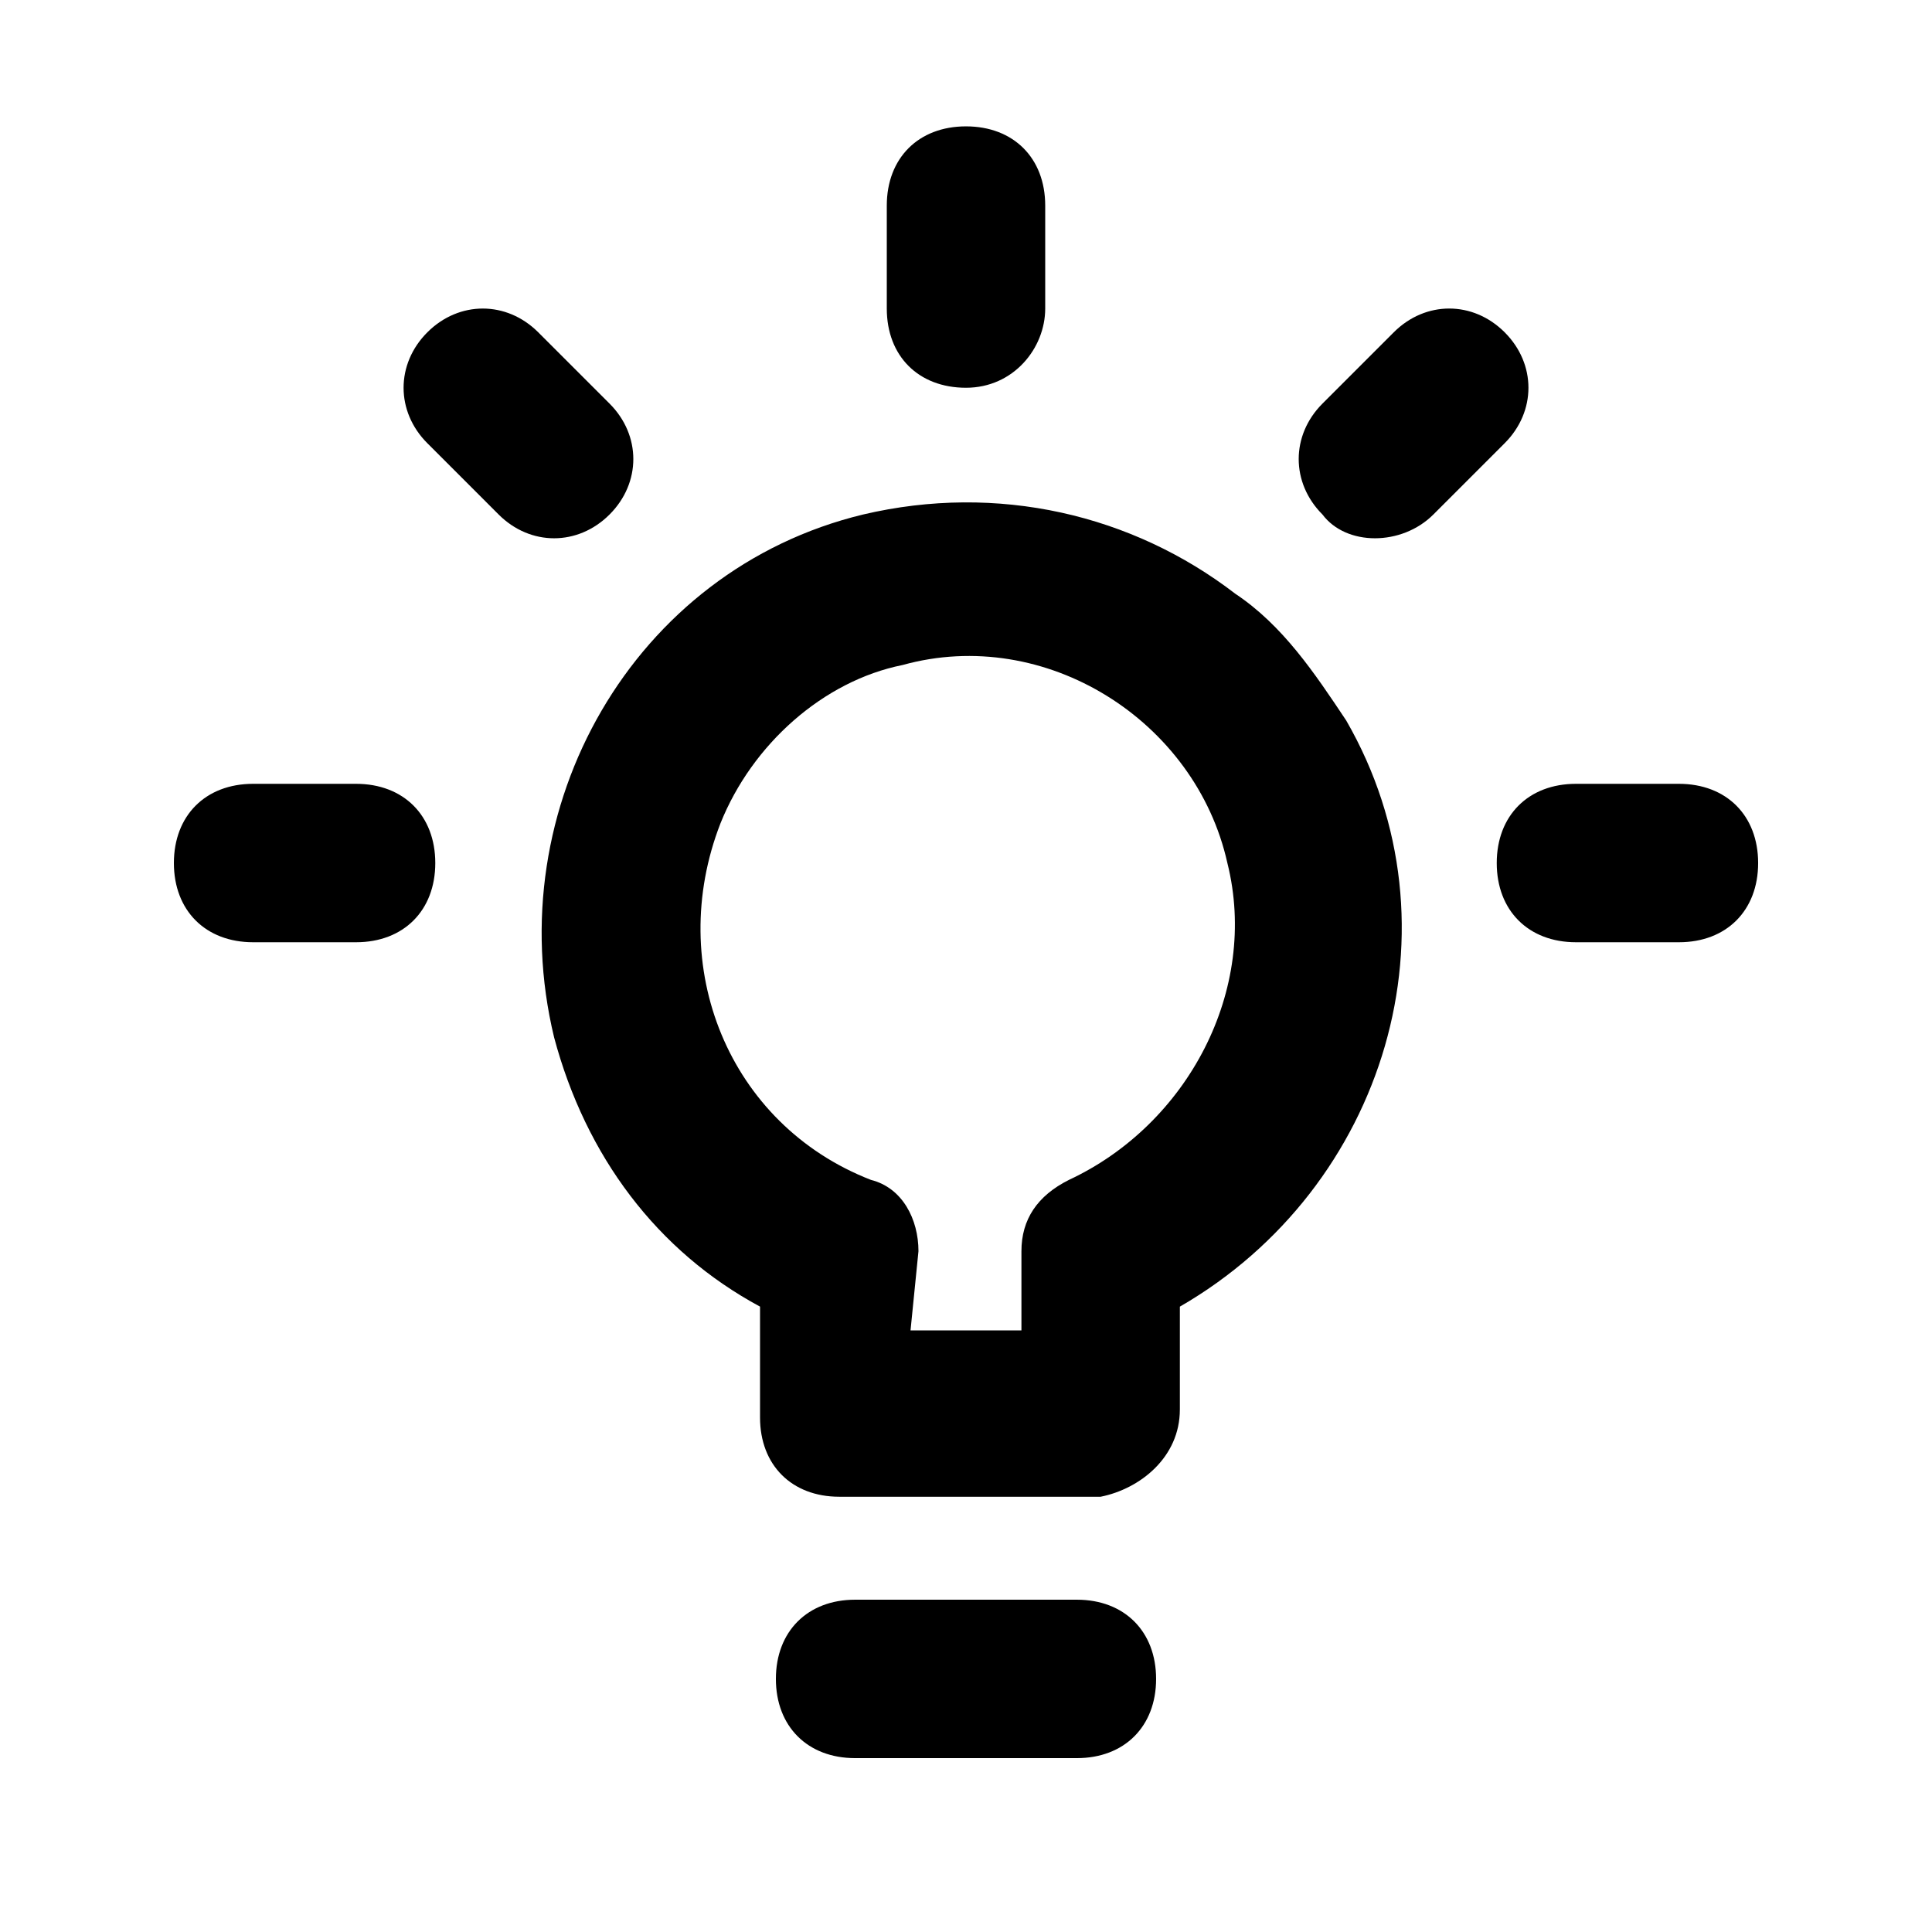
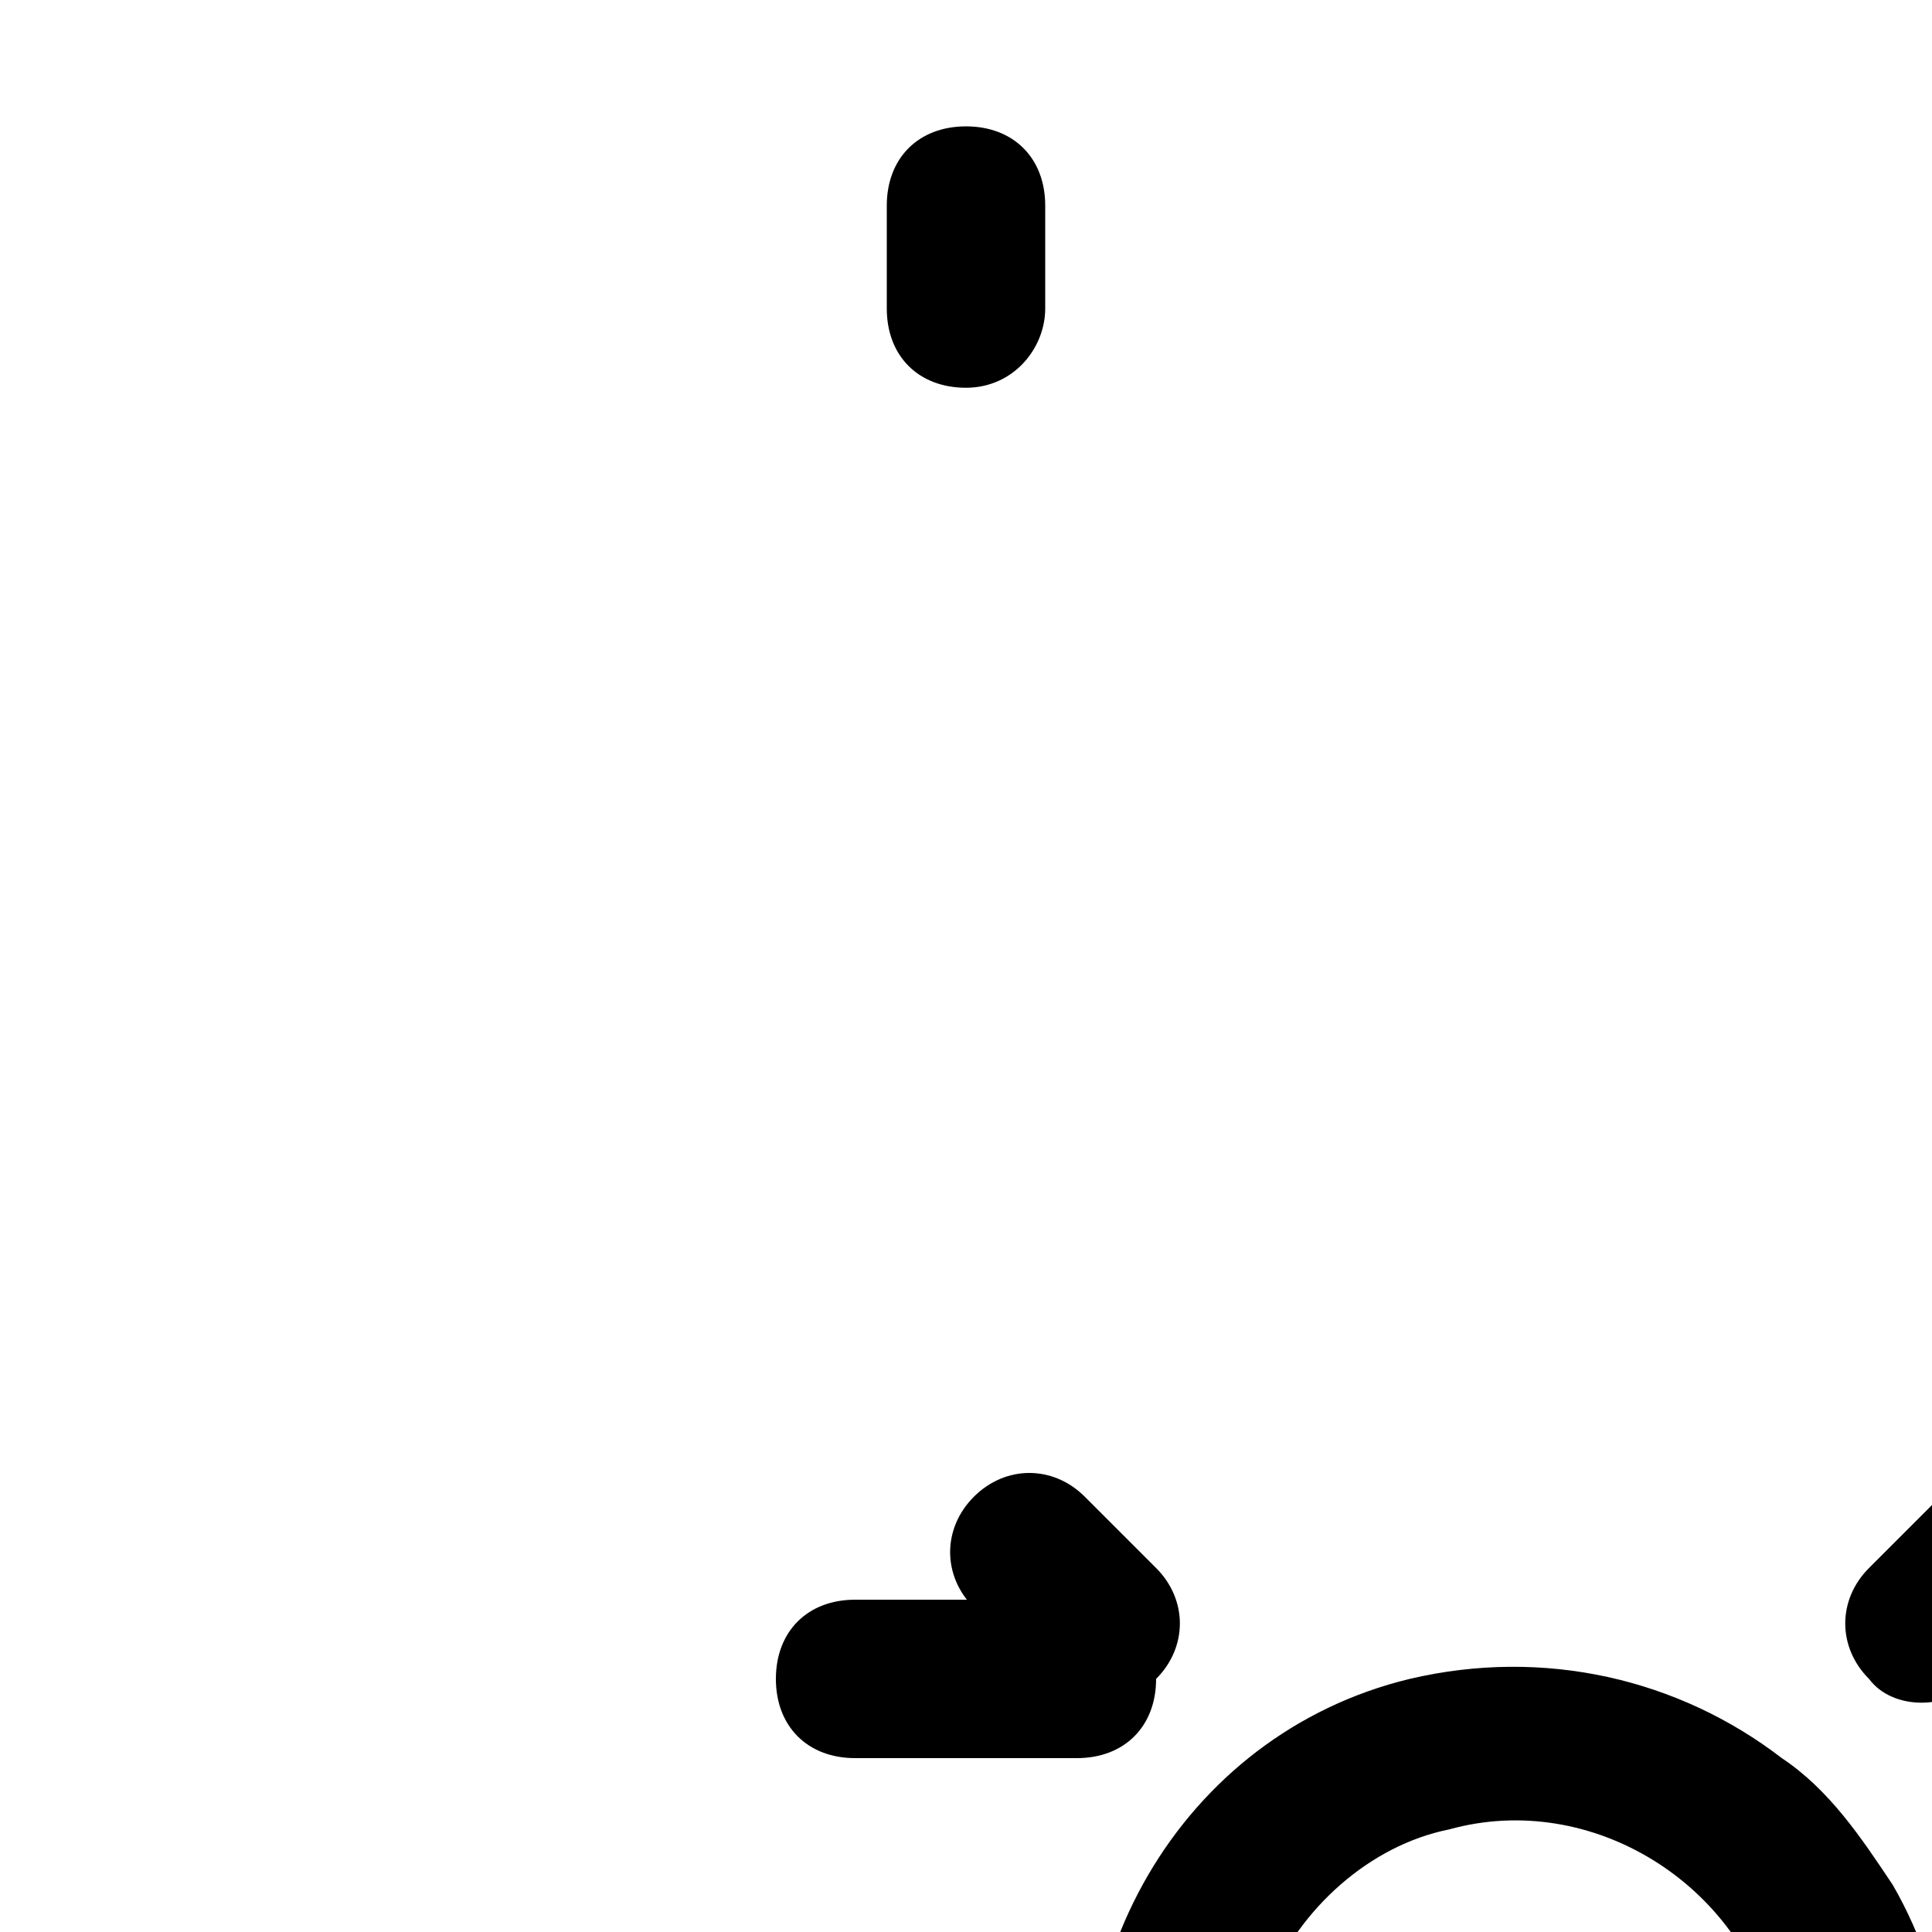
<svg xmlns="http://www.w3.org/2000/svg" fill="#000000" width="800px" height="800px" version="1.1" viewBox="144 144 512 512">
-   <path d="m400 246.76c-12.594 0-20.992-8.398-20.992-20.992v-27.289c0-12.594 8.398-20.992 20.992-20.992s20.992 8.398 20.992 20.992v27.289c0 10.496-8.398 20.992-20.992 20.992zm50.379 342.17c0-12.594-8.398-20.992-20.992-20.992h-58.777c-12.594 0-20.992 8.398-20.992 20.992s8.398 20.992 20.992 20.992h58.777c12.598 0 20.992-8.395 20.992-20.992zm-144.84-308.58c8.398-8.398 8.398-20.992 0-29.391l-18.895-18.891c-8.398-8.398-20.992-8.398-29.391 0s-8.398 20.992 0 29.391l18.895 18.895c8.398 8.395 20.992 8.395 29.391-0.004zm218.32 0 18.895-18.895c8.398-8.398 8.398-20.992 0-29.391-8.398-8.398-20.992-8.398-29.391 0l-18.895 18.895c-8.398 8.398-8.398 20.992 0 29.391 6.301 8.398 20.992 8.398 29.391 0zm86.066 92.363c0-12.594-8.398-20.992-20.992-20.992h-27.289c-12.594 0-20.992 8.398-20.992 20.992s8.398 20.992 20.992 20.992h27.289c12.598 0 20.992-8.395 20.992-20.992zm-350.57 0c0-12.594-8.398-20.992-20.992-20.992h-27.289c-12.594 0-20.992 8.398-20.992 20.992s8.398 20.992 20.992 20.992h27.289c12.594 0 20.992-8.395 20.992-20.992zm197.32 144.85v-27.289c54.578-31.488 75.57-100.76 44.082-155.34-8.398-12.594-16.793-25.191-29.391-33.586-27.289-20.992-62.977-29.391-98.664-20.992-60.871 14.691-96.559 77.668-81.863 138.54 8.398 31.488 27.289 56.68 54.578 71.371v29.391c0 12.594 8.398 20.992 20.992 20.992h69.273c10.496-2.098 20.992-10.496 20.992-23.09zm-69.273-41.984c0-8.398-4.199-16.793-12.594-18.895-37.785-14.691-54.578-56.676-39.887-94.465 8.398-20.992 27.289-37.785 48.281-41.984 37.785-10.496 77.672 14.695 86.066 52.48 8.398 33.586-10.496 69.273-41.984 83.969-8.398 4.199-12.594 10.496-12.594 18.895v20.992h-29.391z" />
+   <path d="m400 246.76c-12.594 0-20.992-8.398-20.992-20.992v-27.289c0-12.594 8.398-20.992 20.992-20.992s20.992 8.398 20.992 20.992v27.289c0 10.496-8.398 20.992-20.992 20.992zm50.379 342.17c0-12.594-8.398-20.992-20.992-20.992h-58.777c-12.594 0-20.992 8.398-20.992 20.992s8.398 20.992 20.992 20.992h58.777c12.598 0 20.992-8.395 20.992-20.992zc8.398-8.398 8.398-20.992 0-29.391l-18.895-18.891c-8.398-8.398-20.992-8.398-29.391 0s-8.398 20.992 0 29.391l18.895 18.895c8.398 8.395 20.992 8.395 29.391-0.004zm218.32 0 18.895-18.895c8.398-8.398 8.398-20.992 0-29.391-8.398-8.398-20.992-8.398-29.391 0l-18.895 18.895c-8.398 8.398-8.398 20.992 0 29.391 6.301 8.398 20.992 8.398 29.391 0zm86.066 92.363c0-12.594-8.398-20.992-20.992-20.992h-27.289c-12.594 0-20.992 8.398-20.992 20.992s8.398 20.992 20.992 20.992h27.289c12.598 0 20.992-8.395 20.992-20.992zm-350.57 0c0-12.594-8.398-20.992-20.992-20.992h-27.289c-12.594 0-20.992 8.398-20.992 20.992s8.398 20.992 20.992 20.992h27.289c12.594 0 20.992-8.395 20.992-20.992zm197.32 144.85v-27.289c54.578-31.488 75.57-100.76 44.082-155.34-8.398-12.594-16.793-25.191-29.391-33.586-27.289-20.992-62.977-29.391-98.664-20.992-60.871 14.691-96.559 77.668-81.863 138.54 8.398 31.488 27.289 56.68 54.578 71.371v29.391c0 12.594 8.398 20.992 20.992 20.992h69.273c10.496-2.098 20.992-10.496 20.992-23.09zm-69.273-41.984c0-8.398-4.199-16.793-12.594-18.895-37.785-14.691-54.578-56.676-39.887-94.465 8.398-20.992 27.289-37.785 48.281-41.984 37.785-10.496 77.672 14.695 86.066 52.48 8.398 33.586-10.496 69.273-41.984 83.969-8.398 4.199-12.594 10.496-12.594 18.895v20.992h-29.391z" />
</svg>